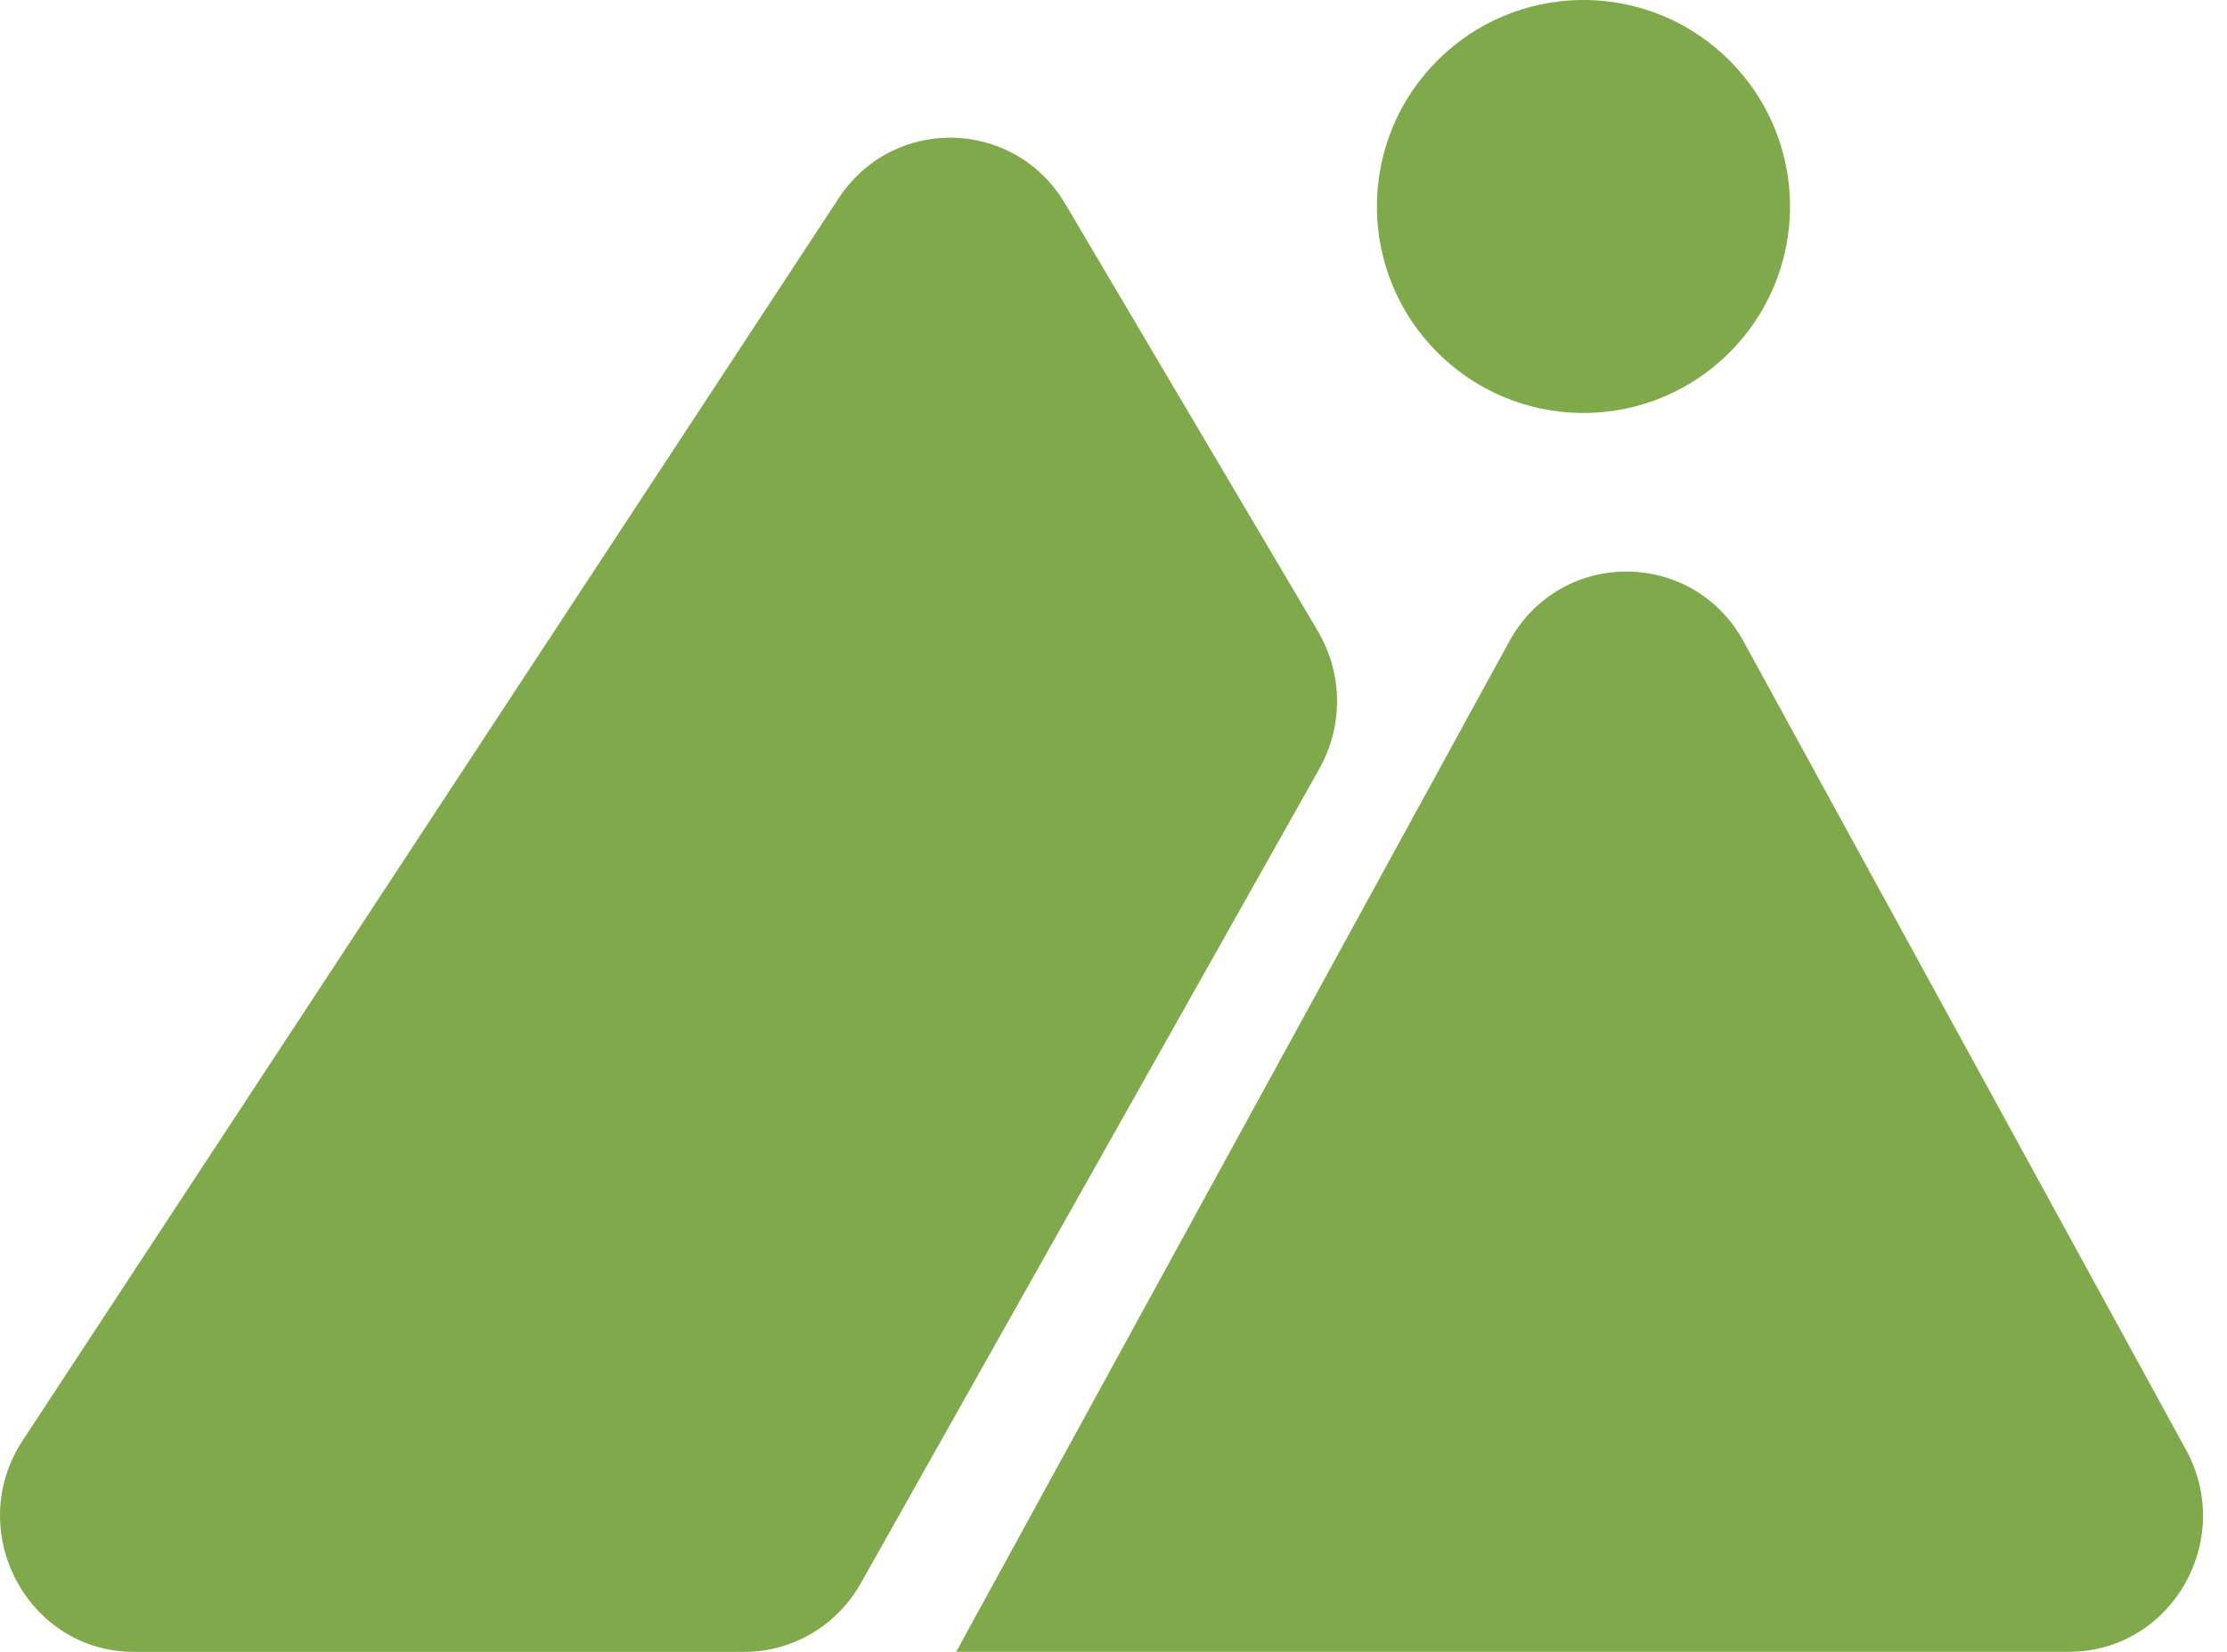
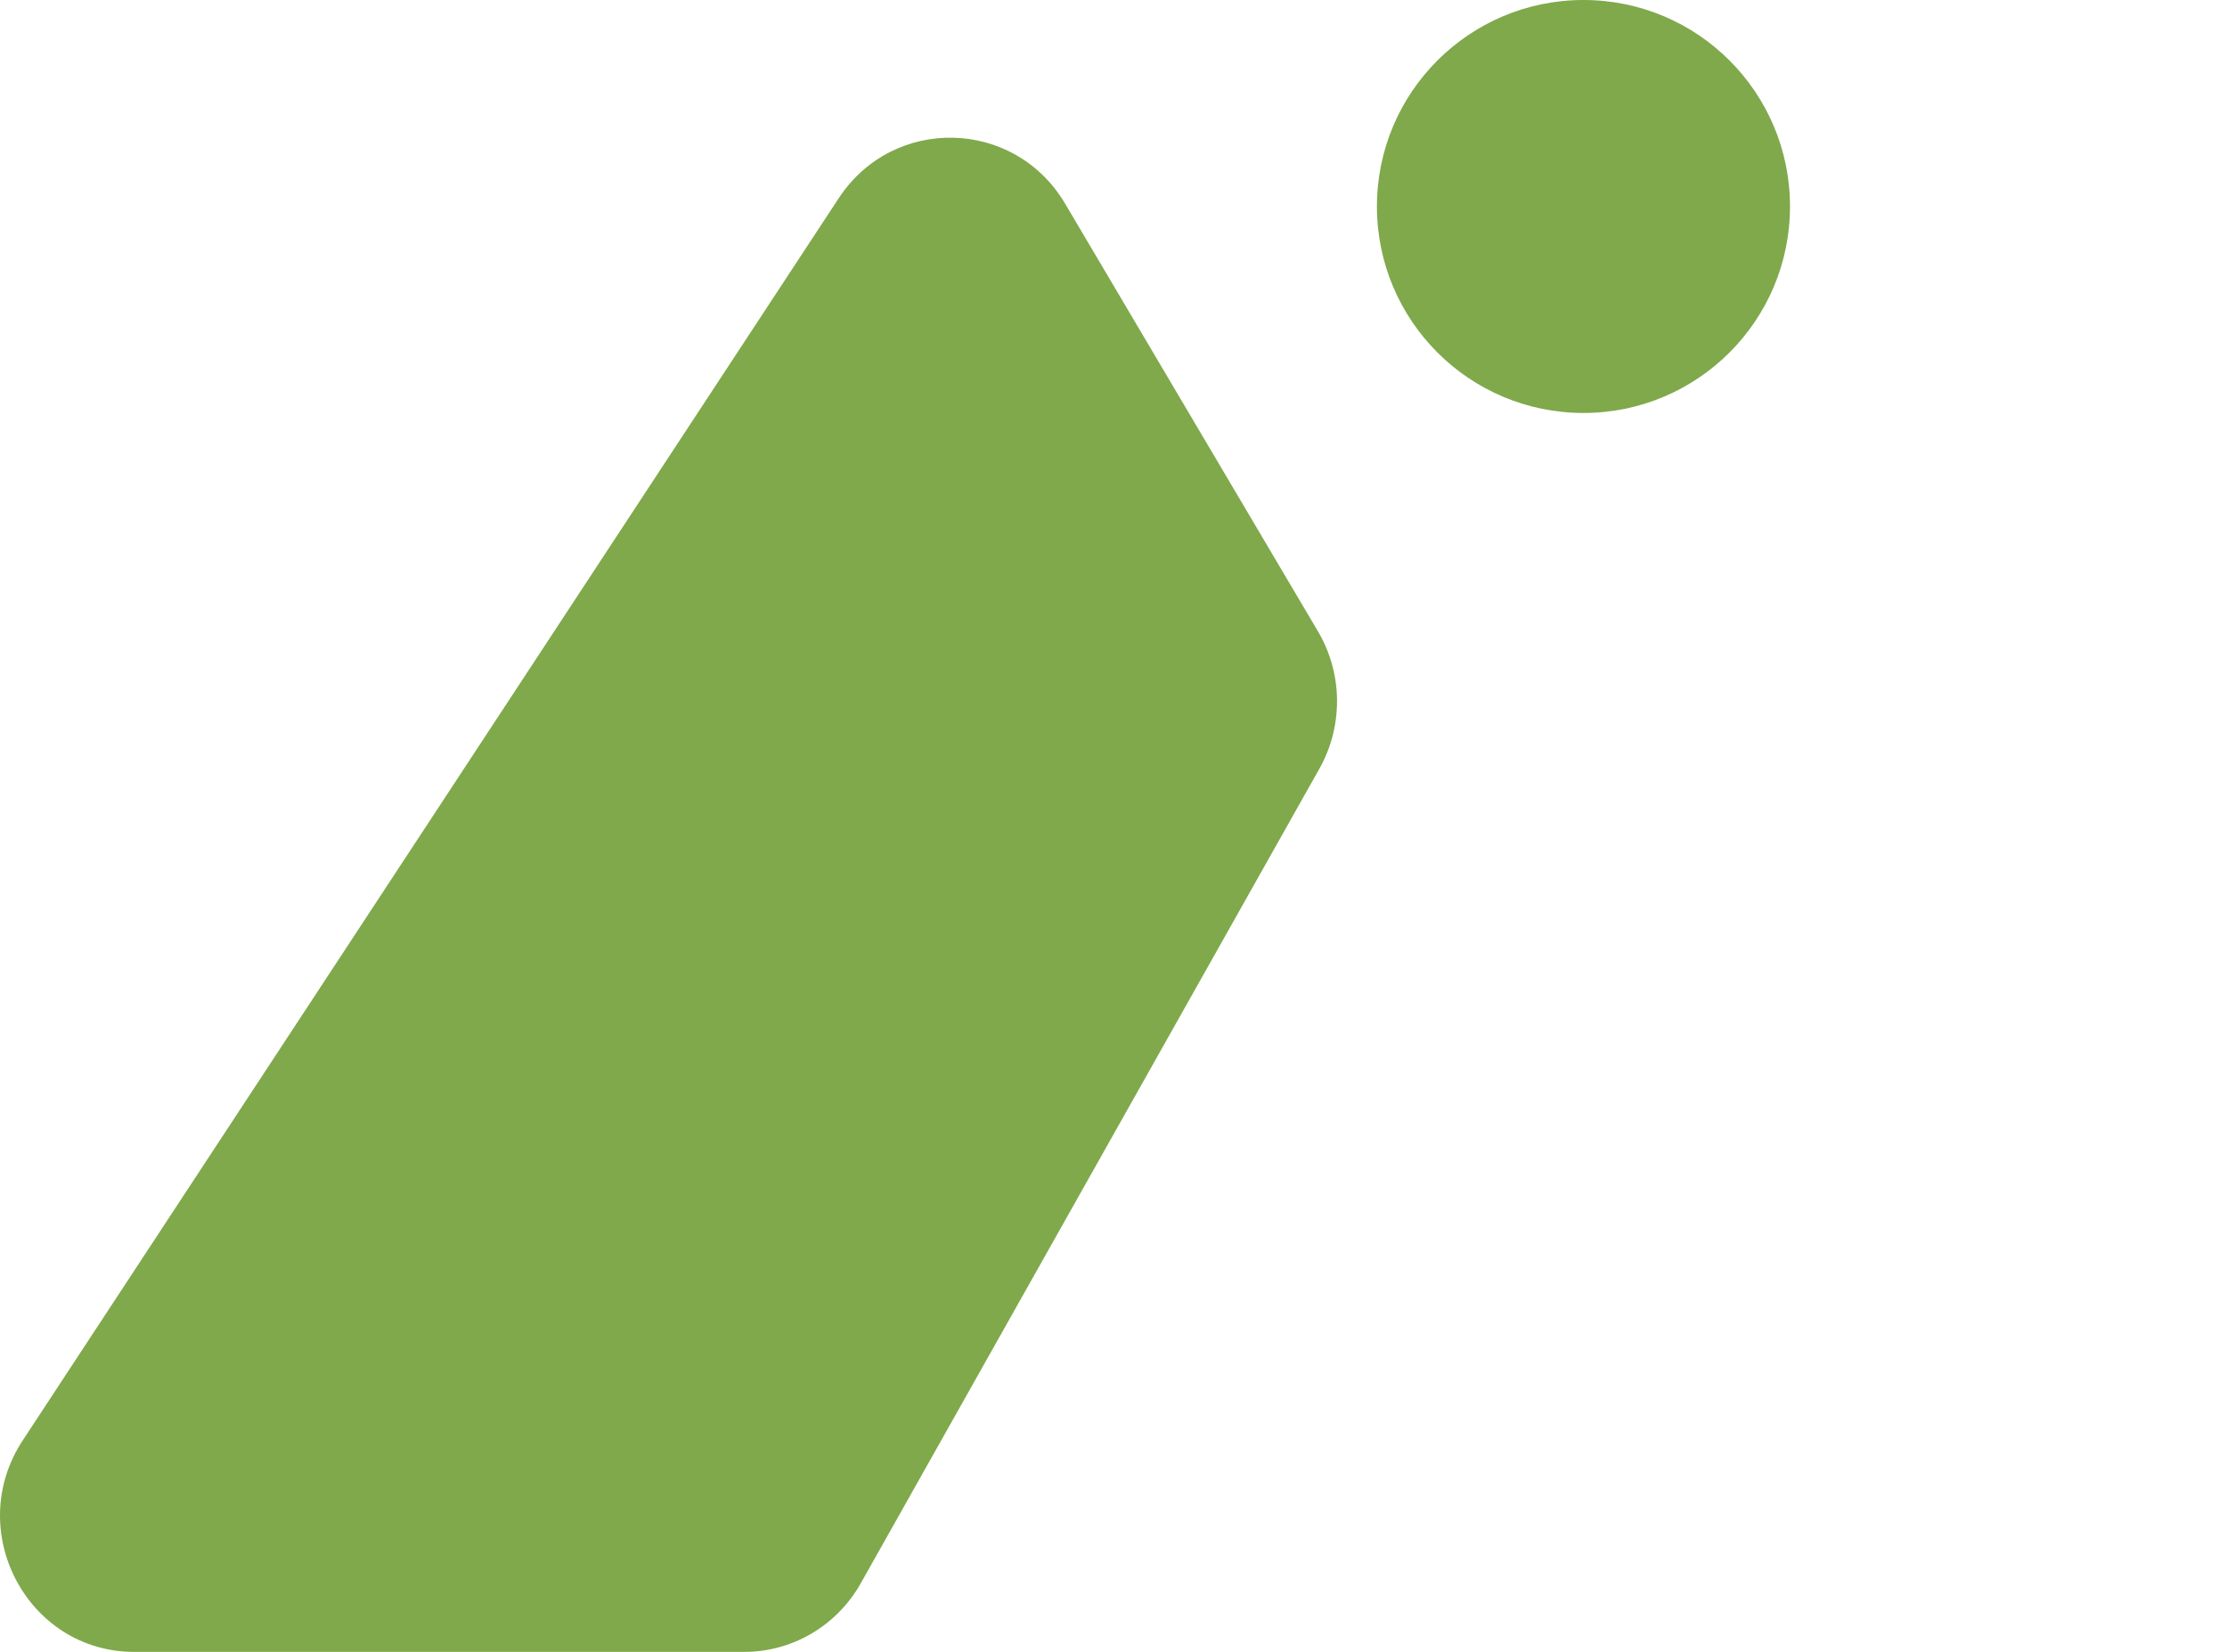
<svg xmlns="http://www.w3.org/2000/svg" width="62" height="46" viewBox="0 0 62 46" fill="none">
  <path d="M36.691 17.579L29.654 5.673C28.244 3.288 24.869 3.207 23.349 5.521L0.633 40.111C-1.02 42.628 0.758 46.001 3.738 46.001H20.722C22.062 46.001 23.298 45.272 23.963 44.092L36.731 21.408C37.401 20.218 37.386 18.754 36.691 17.579Z" fill="#7FA94B" />
-   <path d="M48.542 17.864C47.12 15.267 43.439 15.267 42.017 17.864L26.62 45.999H57.596C60.442 45.999 62.24 42.896 60.858 40.371L48.542 17.864Z" fill="#7FA94B" />
-   <path d="M44.084 11.5C47.26 11.5 49.834 8.926 49.834 5.75C49.834 2.574 47.26 0 44.084 0C40.908 0 38.334 2.574 38.334 5.75C38.334 8.926 40.908 11.5 44.084 11.5Z" fill="#7FA94B" />
+   <path d="M44.084 11.5C47.26 11.5 49.834 8.926 49.834 5.75C49.834 2.574 47.26 0 44.084 0C40.908 0 38.334 2.574 38.334 5.75C38.334 8.926 40.908 11.5 44.084 11.5" fill="#7FA94B" />
</svg>